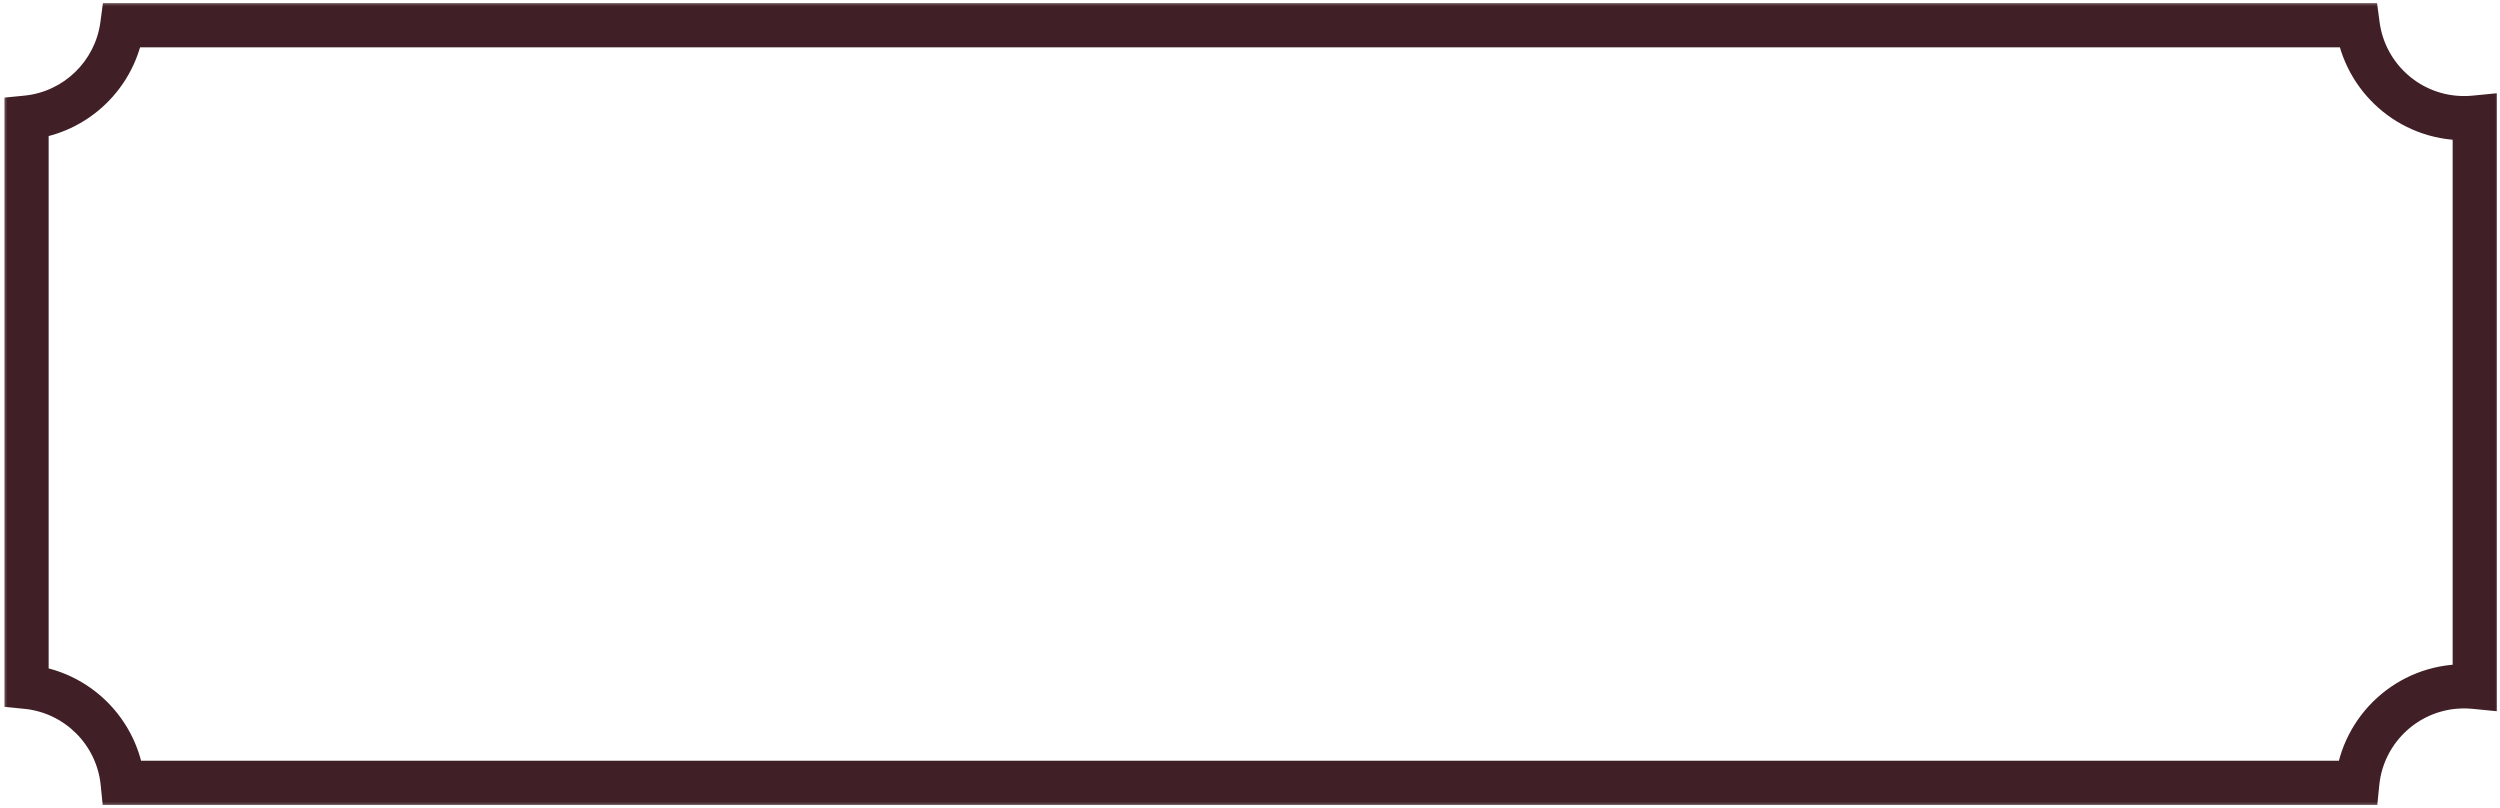
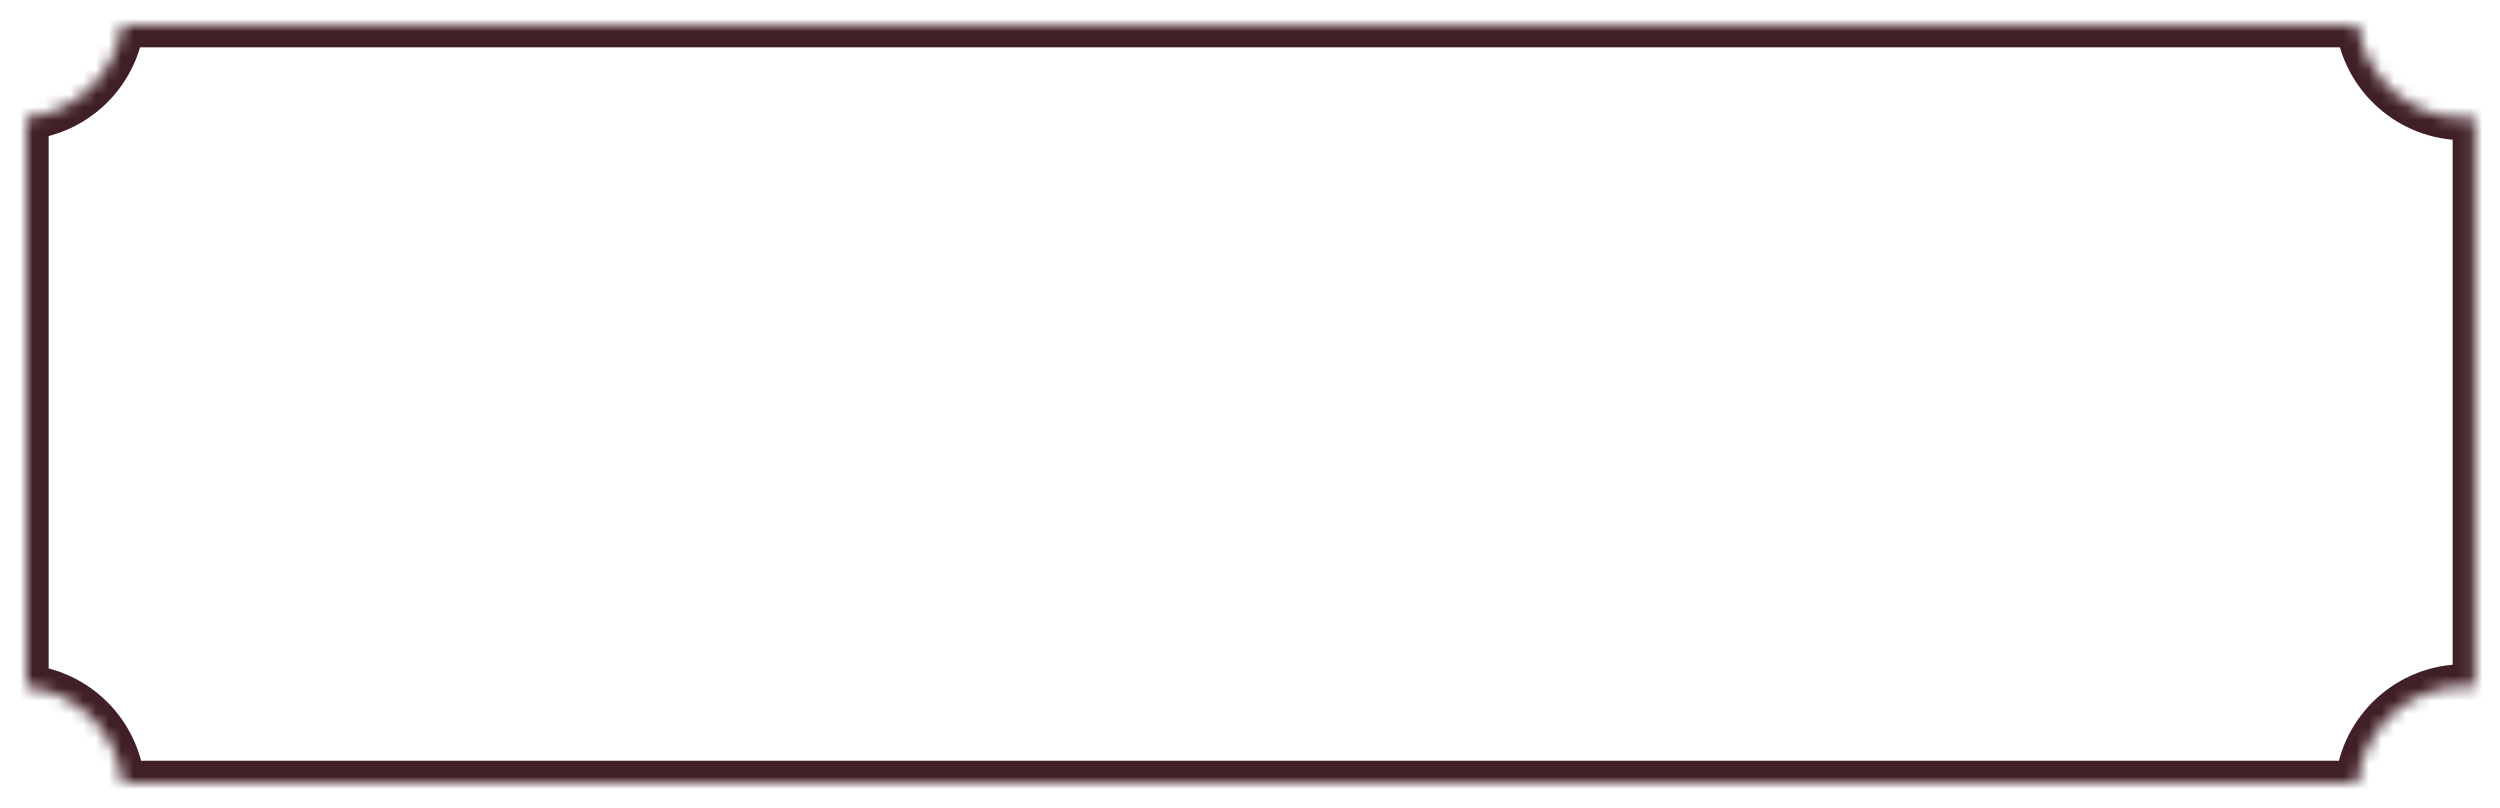
<svg xmlns="http://www.w3.org/2000/svg" width="198" height="64" viewBox="0 0 198 64" fill="none">
  <mask id="path-1-outside-1_447_11226" maskUnits="userSpaceOnUse" x="0.103" y="0" width="198" height="64" fill="black">
-     <rect fill="white" x="0.103" width="198" height="64" />
    <path fill-rule="evenodd" clip-rule="evenodd" d="M2.103 54.398V9.316C6.023 8.929 9.161 5.879 9.682 2H186.732C187.29 6.154 190.849 9.357 195.156 9.357C195.441 9.357 195.722 9.343 196 9.316V54.398C195.722 54.371 195.441 54.357 195.156 54.357C190.75 54.357 187.128 57.708 186.698 62H9.715C9.314 57.986 6.119 54.794 2.103 54.398Z" />
  </mask>
  <path d="M2.103 9.316L1.931 7.574L0.353 7.73V9.316H2.103ZM2.103 54.398H0.353V55.984L1.931 56.14L2.103 54.398ZM9.682 2V0.25H8.151L7.948 1.767L9.682 2ZM186.732 2L188.466 1.767L188.262 0.25H186.732V2ZM196 9.316H197.75V7.385L195.828 7.574L196 9.316ZM196 54.398L195.828 56.14L197.75 56.329V54.398H196ZM186.698 62V63.75H188.282L188.44 62.174L186.698 62ZM9.715 62L7.974 62.174L8.132 63.75H9.715V62ZM0.353 9.316V54.398H3.853V9.316H0.353ZM7.948 1.767C7.534 4.845 5.041 7.268 1.931 7.574L2.274 11.057C7.005 10.591 10.787 6.914 11.416 2.233L7.948 1.767ZM186.732 0.25H9.682V3.75H186.732V0.25ZM195.156 7.607C191.737 7.607 188.909 5.064 188.466 1.767L184.997 2.233C185.671 7.244 189.961 11.107 195.156 11.107V7.607ZM195.828 7.574C195.607 7.596 195.383 7.607 195.156 7.607V11.107C195.498 11.107 195.837 11.09 196.172 11.057L195.828 7.574ZM197.75 54.398V9.316H194.25V54.398H197.75ZM195.156 56.107C195.383 56.107 195.607 56.118 195.828 56.14L196.172 52.657C195.837 52.624 195.498 52.607 195.156 52.607V56.107ZM188.44 62.174C188.781 58.768 191.658 56.107 195.156 56.107V52.607C189.842 52.607 185.475 56.648 184.957 61.826L188.44 62.174ZM9.715 63.75H186.698V60.25H9.715V63.75ZM1.931 56.14C5.117 56.454 7.655 58.989 7.974 62.174L11.457 61.826C10.972 56.982 7.12 53.135 2.274 52.657L1.931 56.14Z" fill="#401F26" mask="url(#path-1-outside-1_447_11226)" />
</svg>